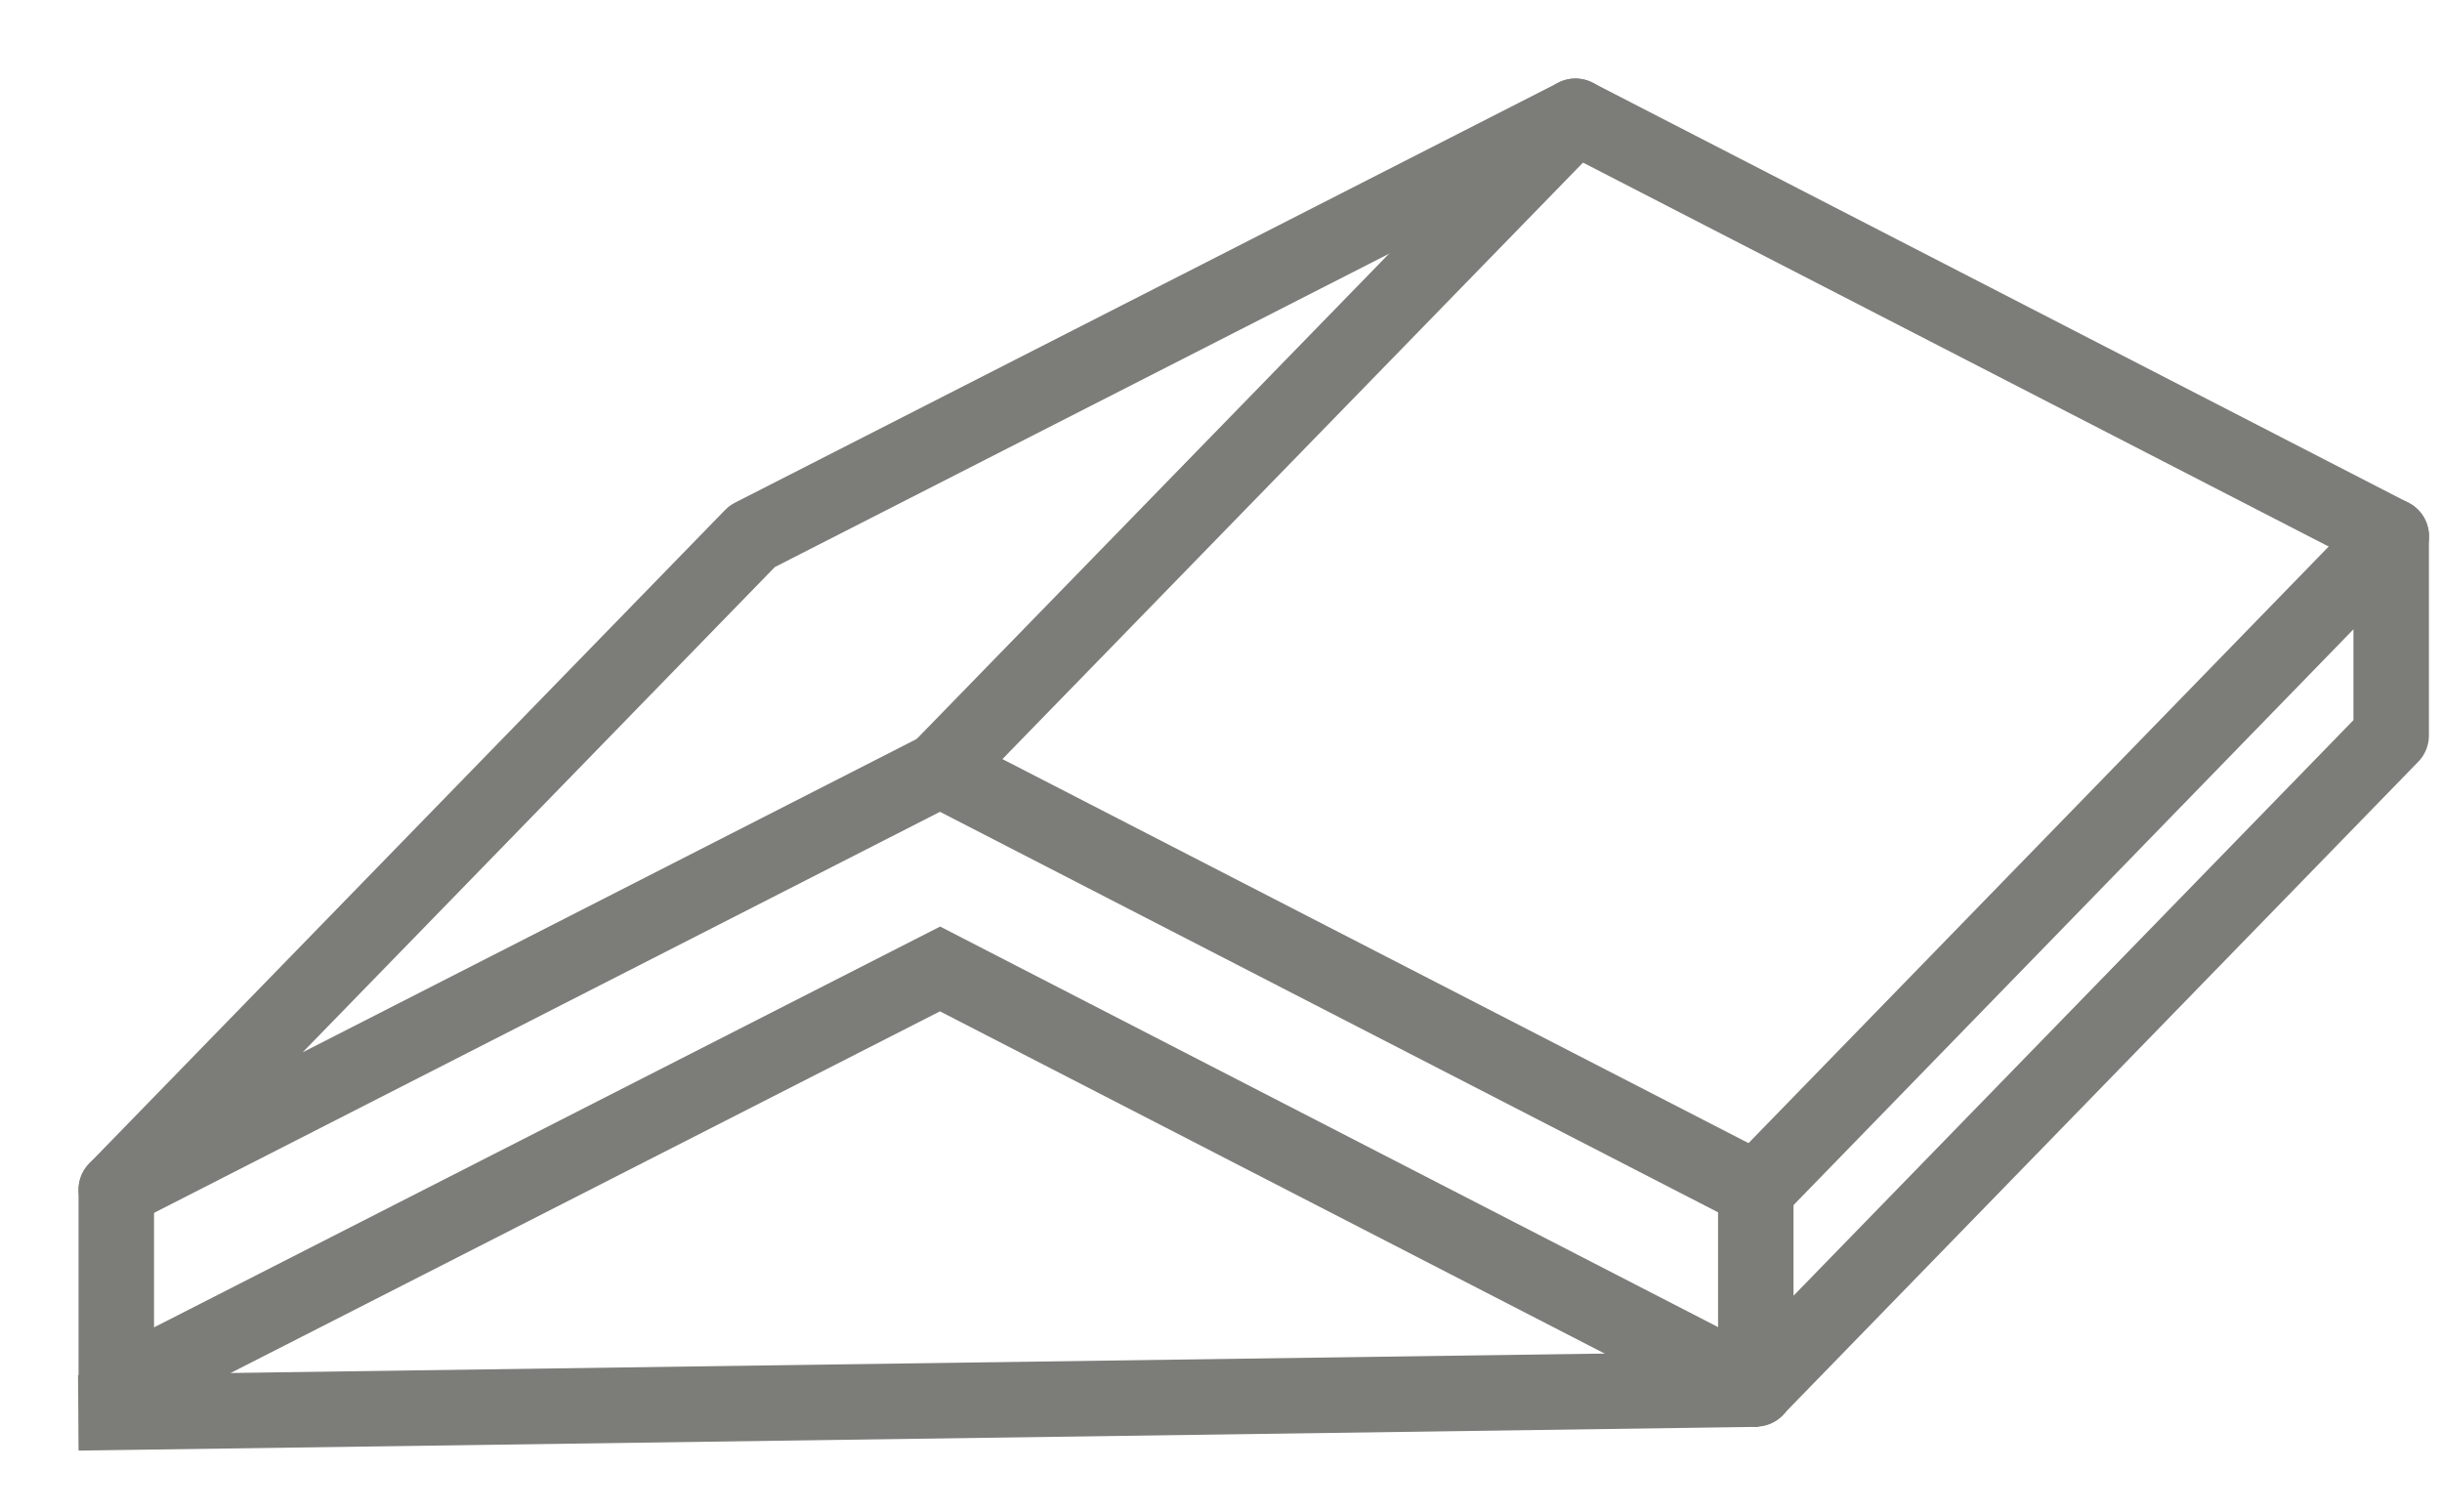
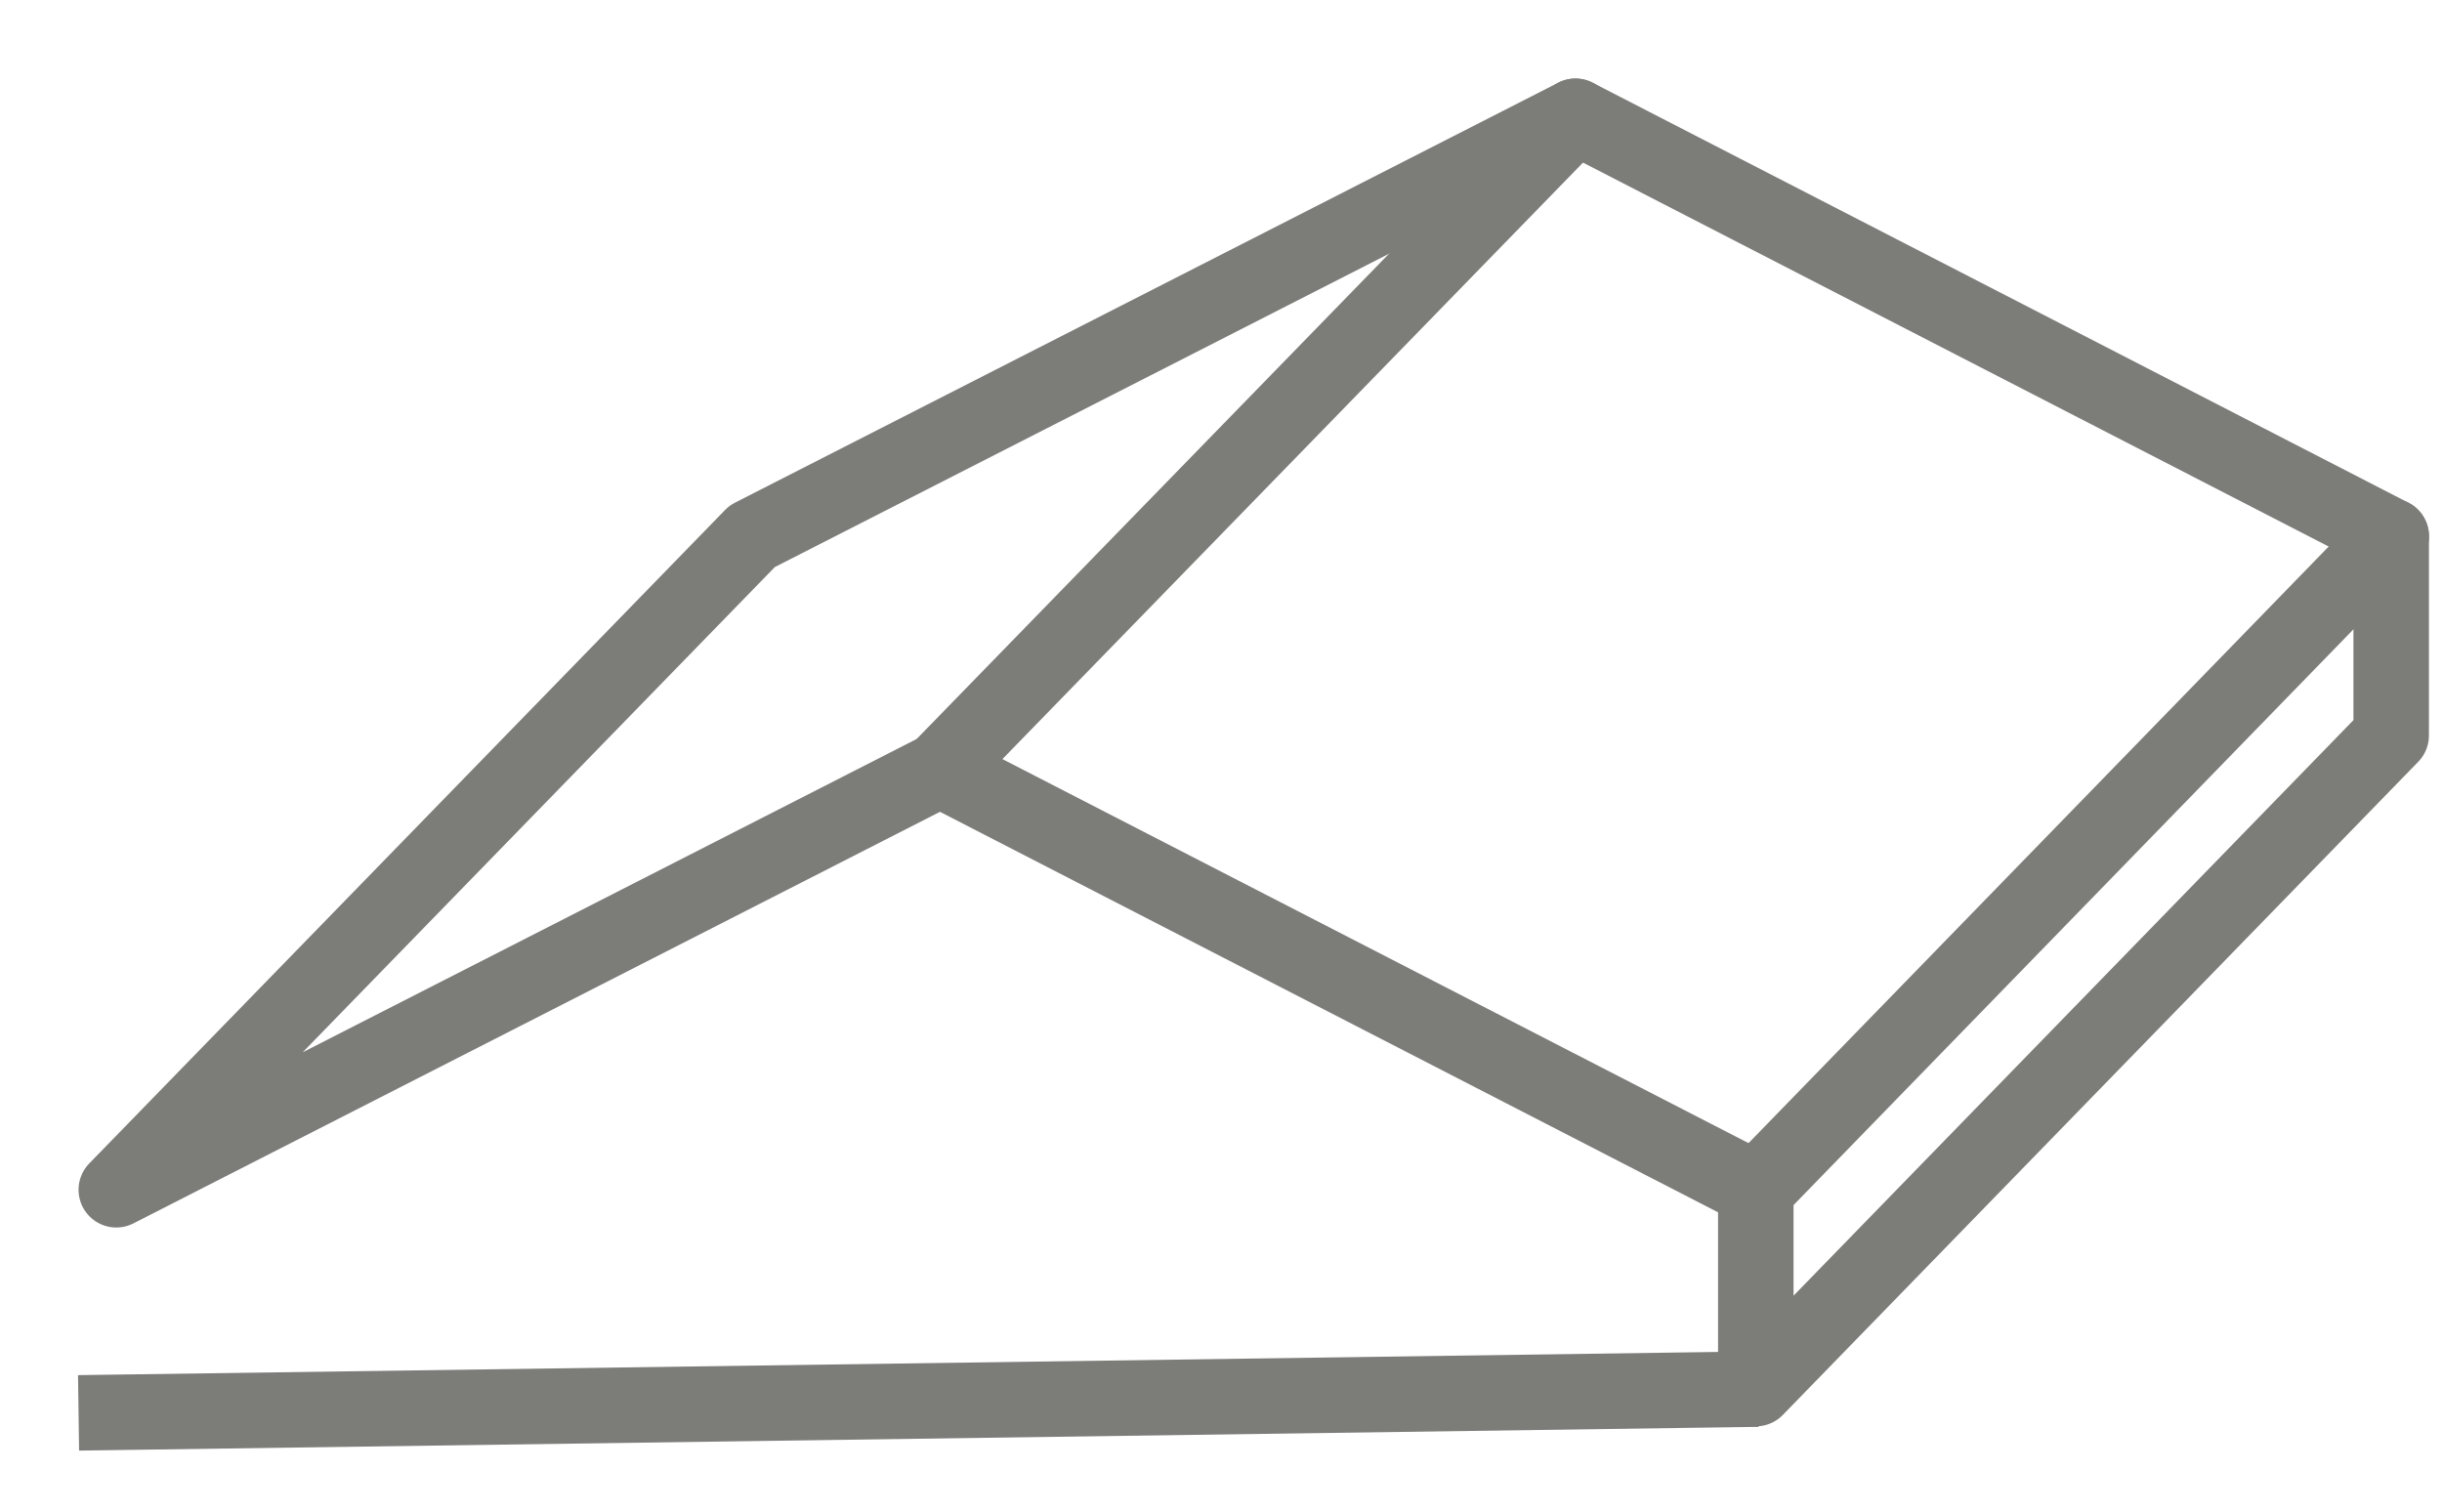
<svg xmlns="http://www.w3.org/2000/svg" width="21" height="13" viewBox="0 0 21 13" fill="none">
  <path d="M13.548 1L20.563 4.612V6.325L15.099 11.942V10.228L8.084 6.617L1 10.232L6.468 4.612C8.827 3.408 11.189 2.204 13.548 1Z" stroke="#7C7C79" stroke-width="0.649" stroke-linecap="round" stroke-linejoin="round" />
  <path d="M8.081 6.617L13.548 1" stroke="#7C7C79" stroke-width="0.649" stroke-miterlimit="10" stroke-linecap="round" />
  <path d="M20.564 4.612L15.099 10.232" stroke="#7C7C79" stroke-width="0.649" stroke-miterlimit="10" stroke-linecap="round" />
-   <path d="M15.099 11.945L8.084 8.333L1 11.945V10.232" stroke="#7C7C79" stroke-width="0.649" stroke-miterlimit="10" stroke-linecap="round" />
  <path d="M1 12.146L14.794 11.951" stroke="#7C7C79" stroke-width="0.649" stroke-miterlimit="10" stroke-linecap="square" />
</svg>